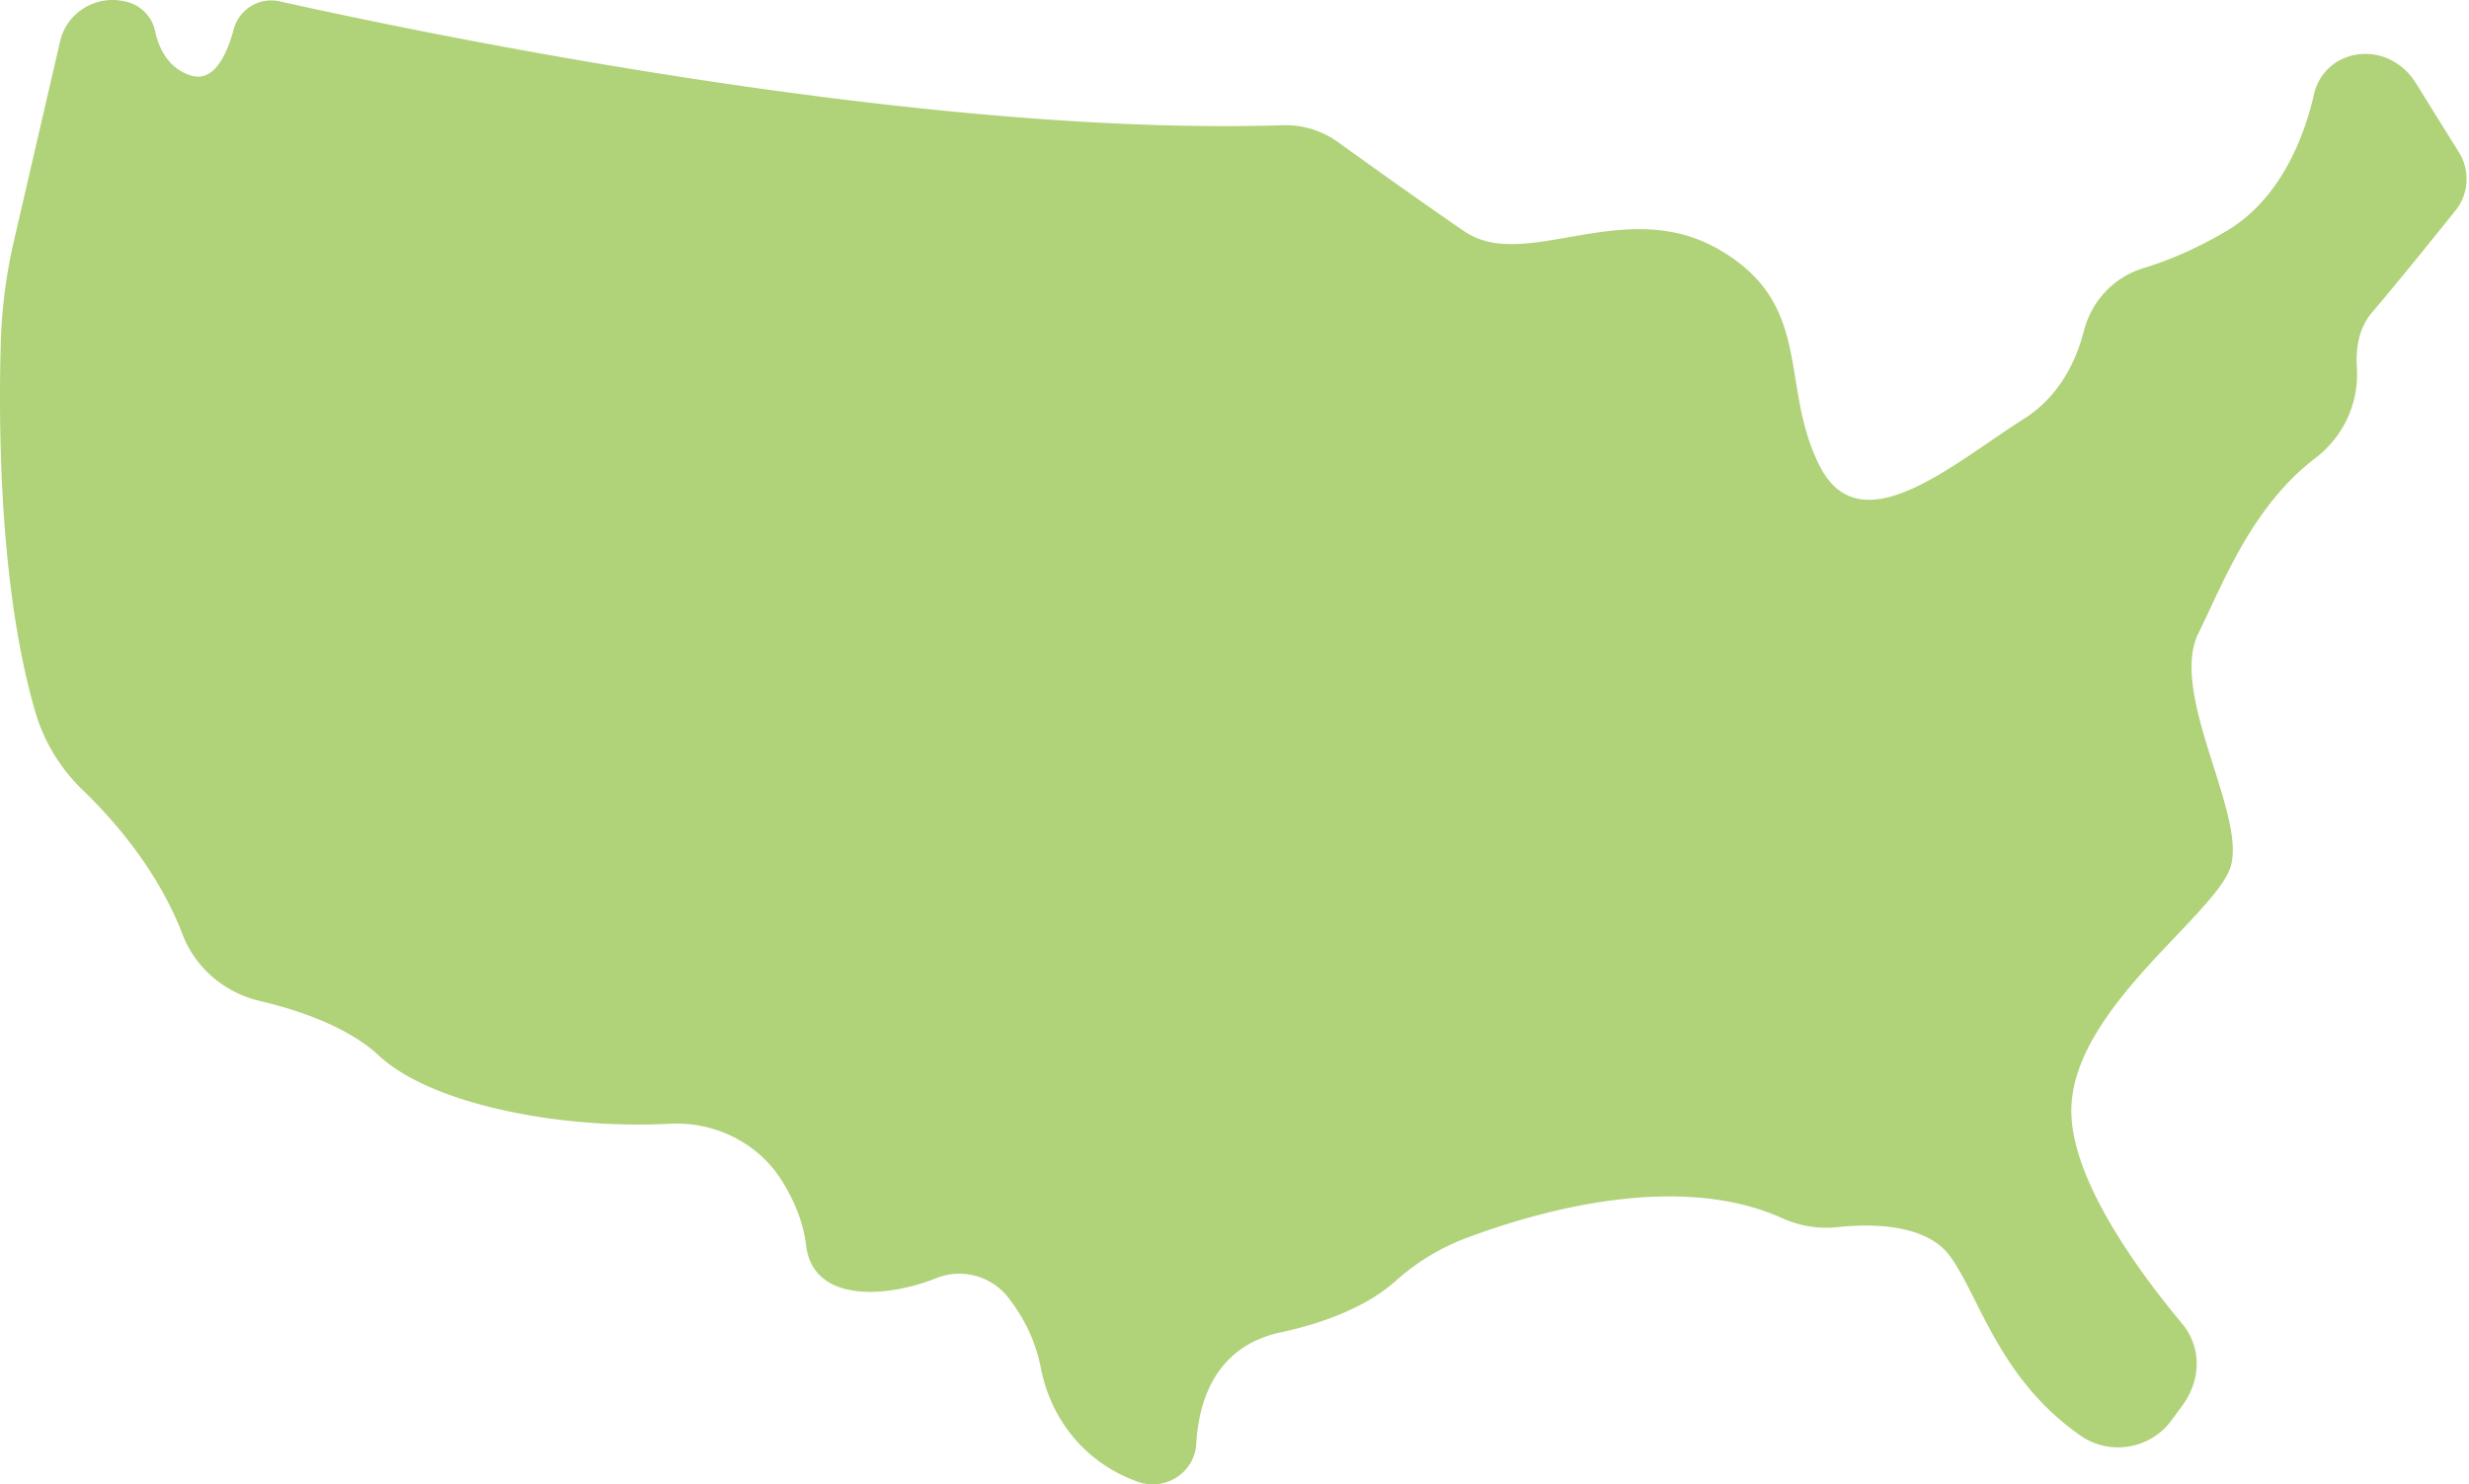
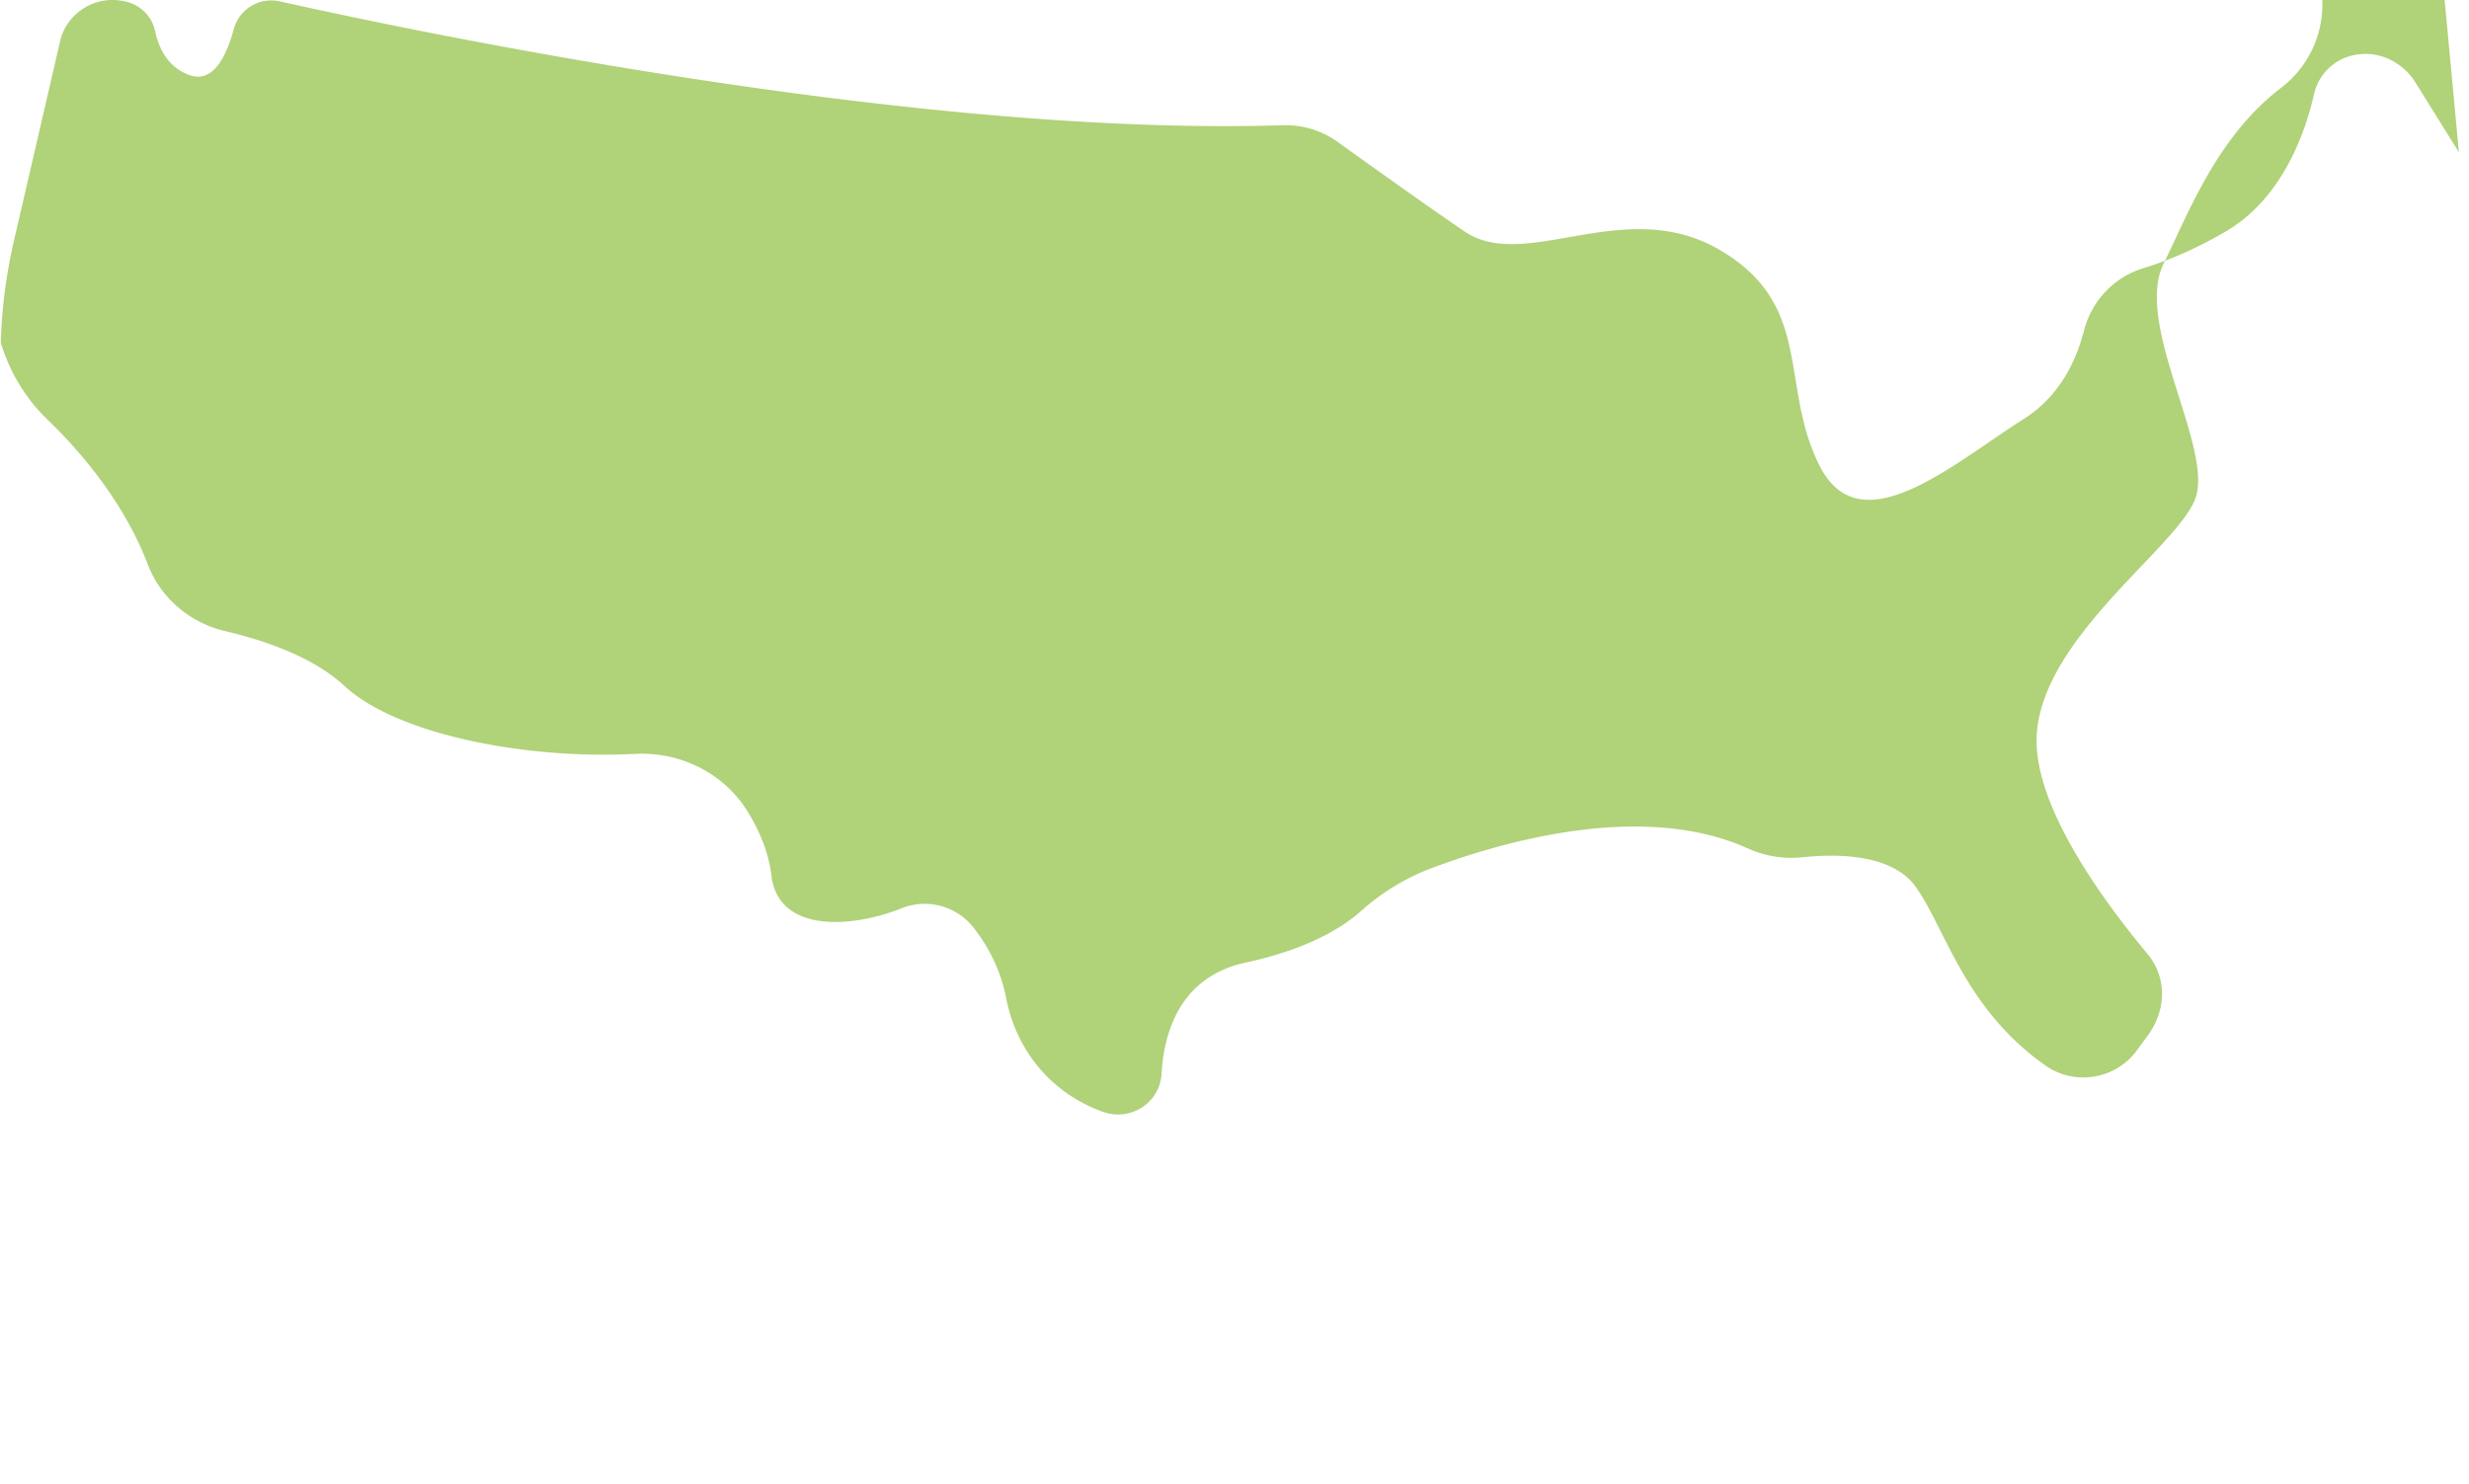
<svg xmlns="http://www.w3.org/2000/svg" width="148" height="89">
  <g fill="none" fill-rule="evenodd">
    <g fill="#B0D279" transform="translate(-249 -1179)">
      <g transform="translate(180 1131)">
-         <path d="m216.396 57.133-2.604-4.184c-.65-1.043-1.79-1.729-3.032-1.716-1.57.015-2.748 1.07-3.051 2.417-.474 2.108-1.808 6.184-5.268 8.216-1.92 1.128-3.611 1.803-4.948 2.209-1.787.54-3.124 1.986-3.58 3.773-.455 1.778-1.448 3.907-3.603 5.273-4.282 2.713-9.786 7.638-12.233 2.814-2.447-4.824-.306-9.647-6.015-12.964-5.709-3.316-11.621 1.407-15.291-1.105-2.467-1.688-5.716-4.012-7.582-5.355a5.36 5.36 0 0 0-3.301-1.002c-21.858.69-51.633-5.533-60.12-7.427a2.327 2.327 0 0 0-2.756 1.667c-.413 1.535-1.196 3.232-2.596 2.771-1.368-.449-1.907-1.667-2.117-2.654a2.306 2.306 0 0 0-1.774-1.772l-.088-.02c-1.73-.374-3.44.697-3.834 2.399l-2.768 11.97a31.047 31.047 0 0 0-.788 6.101c-.145 5.06-.08 14.82 2.08 22.177a10.655 10.655 0 0 0 2.844 4.66c1.777 1.714 4.498 4.78 5.968 8.638.766 2.012 2.529 3.504 4.649 4.001 2.347.55 5.267 1.544 7.143 3.288 3.049 2.833 10.635 4.42 17.421 4.07 2.714-.14 5.315 1.155 6.733 3.44.694 1.12 1.267 2.429 1.434 3.845.406 3.448 4.772 3.186 7.815 1.968a3.727 3.727 0 0 1 4.316 1.18c.81 1.044 1.6 2.445 1.937 4.188.604 3.128 2.664 5.712 5.807 6.841 1.655.595 3.414-.54 3.513-2.274.141-2.493 1.1-5.825 5.054-6.678 3.77-.813 5.839-2.13 6.913-3.096a13.387 13.387 0 0 1 4.29-2.59c4.487-1.67 12.724-3.95 18.908-1.147a6.326 6.326 0 0 0 3.28.52c2.064-.218 5.357-.204 6.774 1.791 1.781 2.508 2.927 7.312 7.783 10.708 1.757 1.228 4.196.809 5.457-.912l.661-.902c1.166-1.592 1.11-3.54-.027-4.9-2.5-2.994-6.496-8.402-6.636-12.536-.204-6.03 8.257-11.657 9.48-14.671 1.224-3.015-3.695-10.502-1.86-14.195 1.463-2.945 3.17-7.568 7.02-10.504a6.297 6.297 0 0 0 2.476-5.397c-.075-1.16.108-2.39.902-3.318 1.327-1.55 3.57-4.325 5.003-6.11a3.02 3.02 0 0 0 .211-3.496Z" />
+         <path d="m216.396 57.133-2.604-4.184c-.65-1.043-1.79-1.729-3.032-1.716-1.57.015-2.748 1.07-3.051 2.417-.474 2.108-1.808 6.184-5.268 8.216-1.92 1.128-3.611 1.803-4.948 2.209-1.787.54-3.124 1.986-3.58 3.773-.455 1.778-1.448 3.907-3.603 5.273-4.282 2.713-9.786 7.638-12.233 2.814-2.447-4.824-.306-9.647-6.015-12.964-5.709-3.316-11.621 1.407-15.291-1.105-2.467-1.688-5.716-4.012-7.582-5.355a5.36 5.36 0 0 0-3.301-1.002c-21.858.69-51.633-5.533-60.12-7.427a2.327 2.327 0 0 0-2.756 1.667c-.413 1.535-1.196 3.232-2.596 2.771-1.368-.449-1.907-1.667-2.117-2.654a2.306 2.306 0 0 0-1.774-1.772l-.088-.02c-1.73-.374-3.44.697-3.834 2.399l-2.768 11.97a31.047 31.047 0 0 0-.788 6.101a10.655 10.655 0 0 0 2.844 4.66c1.777 1.714 4.498 4.78 5.968 8.638.766 2.012 2.529 3.504 4.649 4.001 2.347.55 5.267 1.544 7.143 3.288 3.049 2.833 10.635 4.42 17.421 4.07 2.714-.14 5.315 1.155 6.733 3.44.694 1.12 1.267 2.429 1.434 3.845.406 3.448 4.772 3.186 7.815 1.968a3.727 3.727 0 0 1 4.316 1.18c.81 1.044 1.6 2.445 1.937 4.188.604 3.128 2.664 5.712 5.807 6.841 1.655.595 3.414-.54 3.513-2.274.141-2.493 1.1-5.825 5.054-6.678 3.77-.813 5.839-2.13 6.913-3.096a13.387 13.387 0 0 1 4.29-2.59c4.487-1.67 12.724-3.95 18.908-1.147a6.326 6.326 0 0 0 3.28.52c2.064-.218 5.357-.204 6.774 1.791 1.781 2.508 2.927 7.312 7.783 10.708 1.757 1.228 4.196.809 5.457-.912l.661-.902c1.166-1.592 1.11-3.54-.027-4.9-2.5-2.994-6.496-8.402-6.636-12.536-.204-6.03 8.257-11.657 9.48-14.671 1.224-3.015-3.695-10.502-1.86-14.195 1.463-2.945 3.17-7.568 7.02-10.504a6.297 6.297 0 0 0 2.476-5.397c-.075-1.16.108-2.39.902-3.318 1.327-1.55 3.57-4.325 5.003-6.11a3.02 3.02 0 0 0 .211-3.496Z" />
      </g>
    </g>
  </g>
</svg>